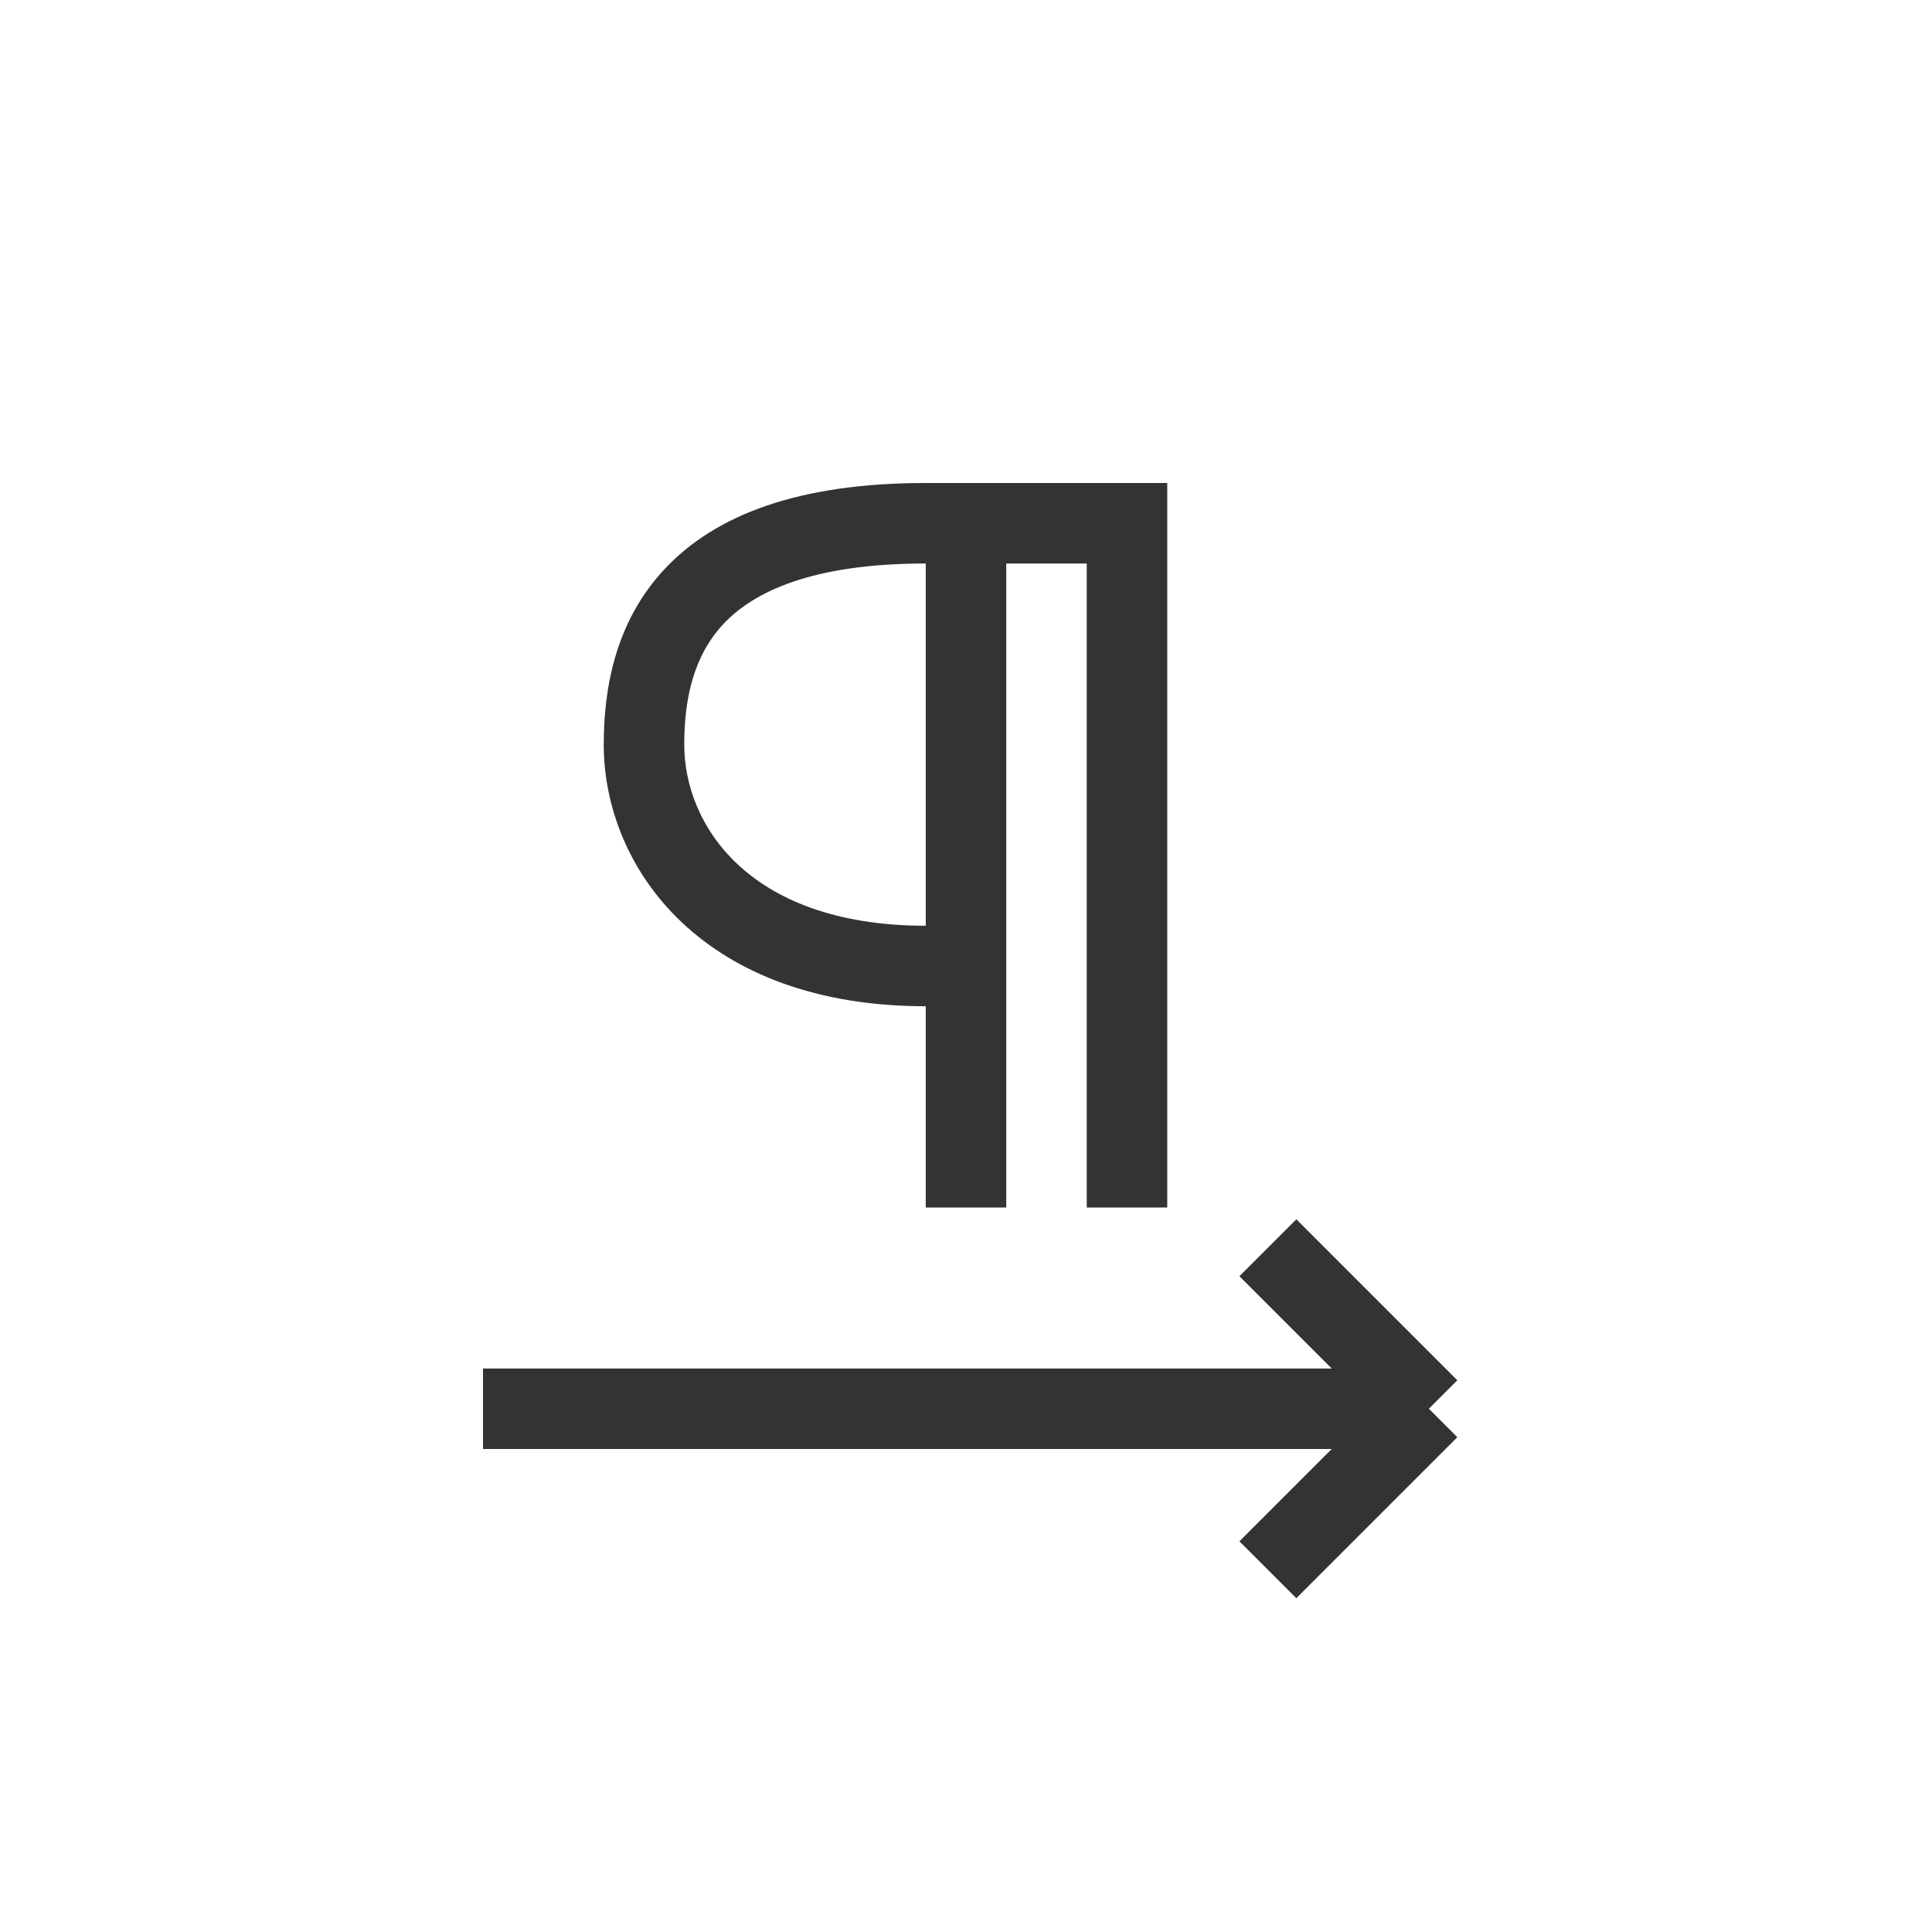
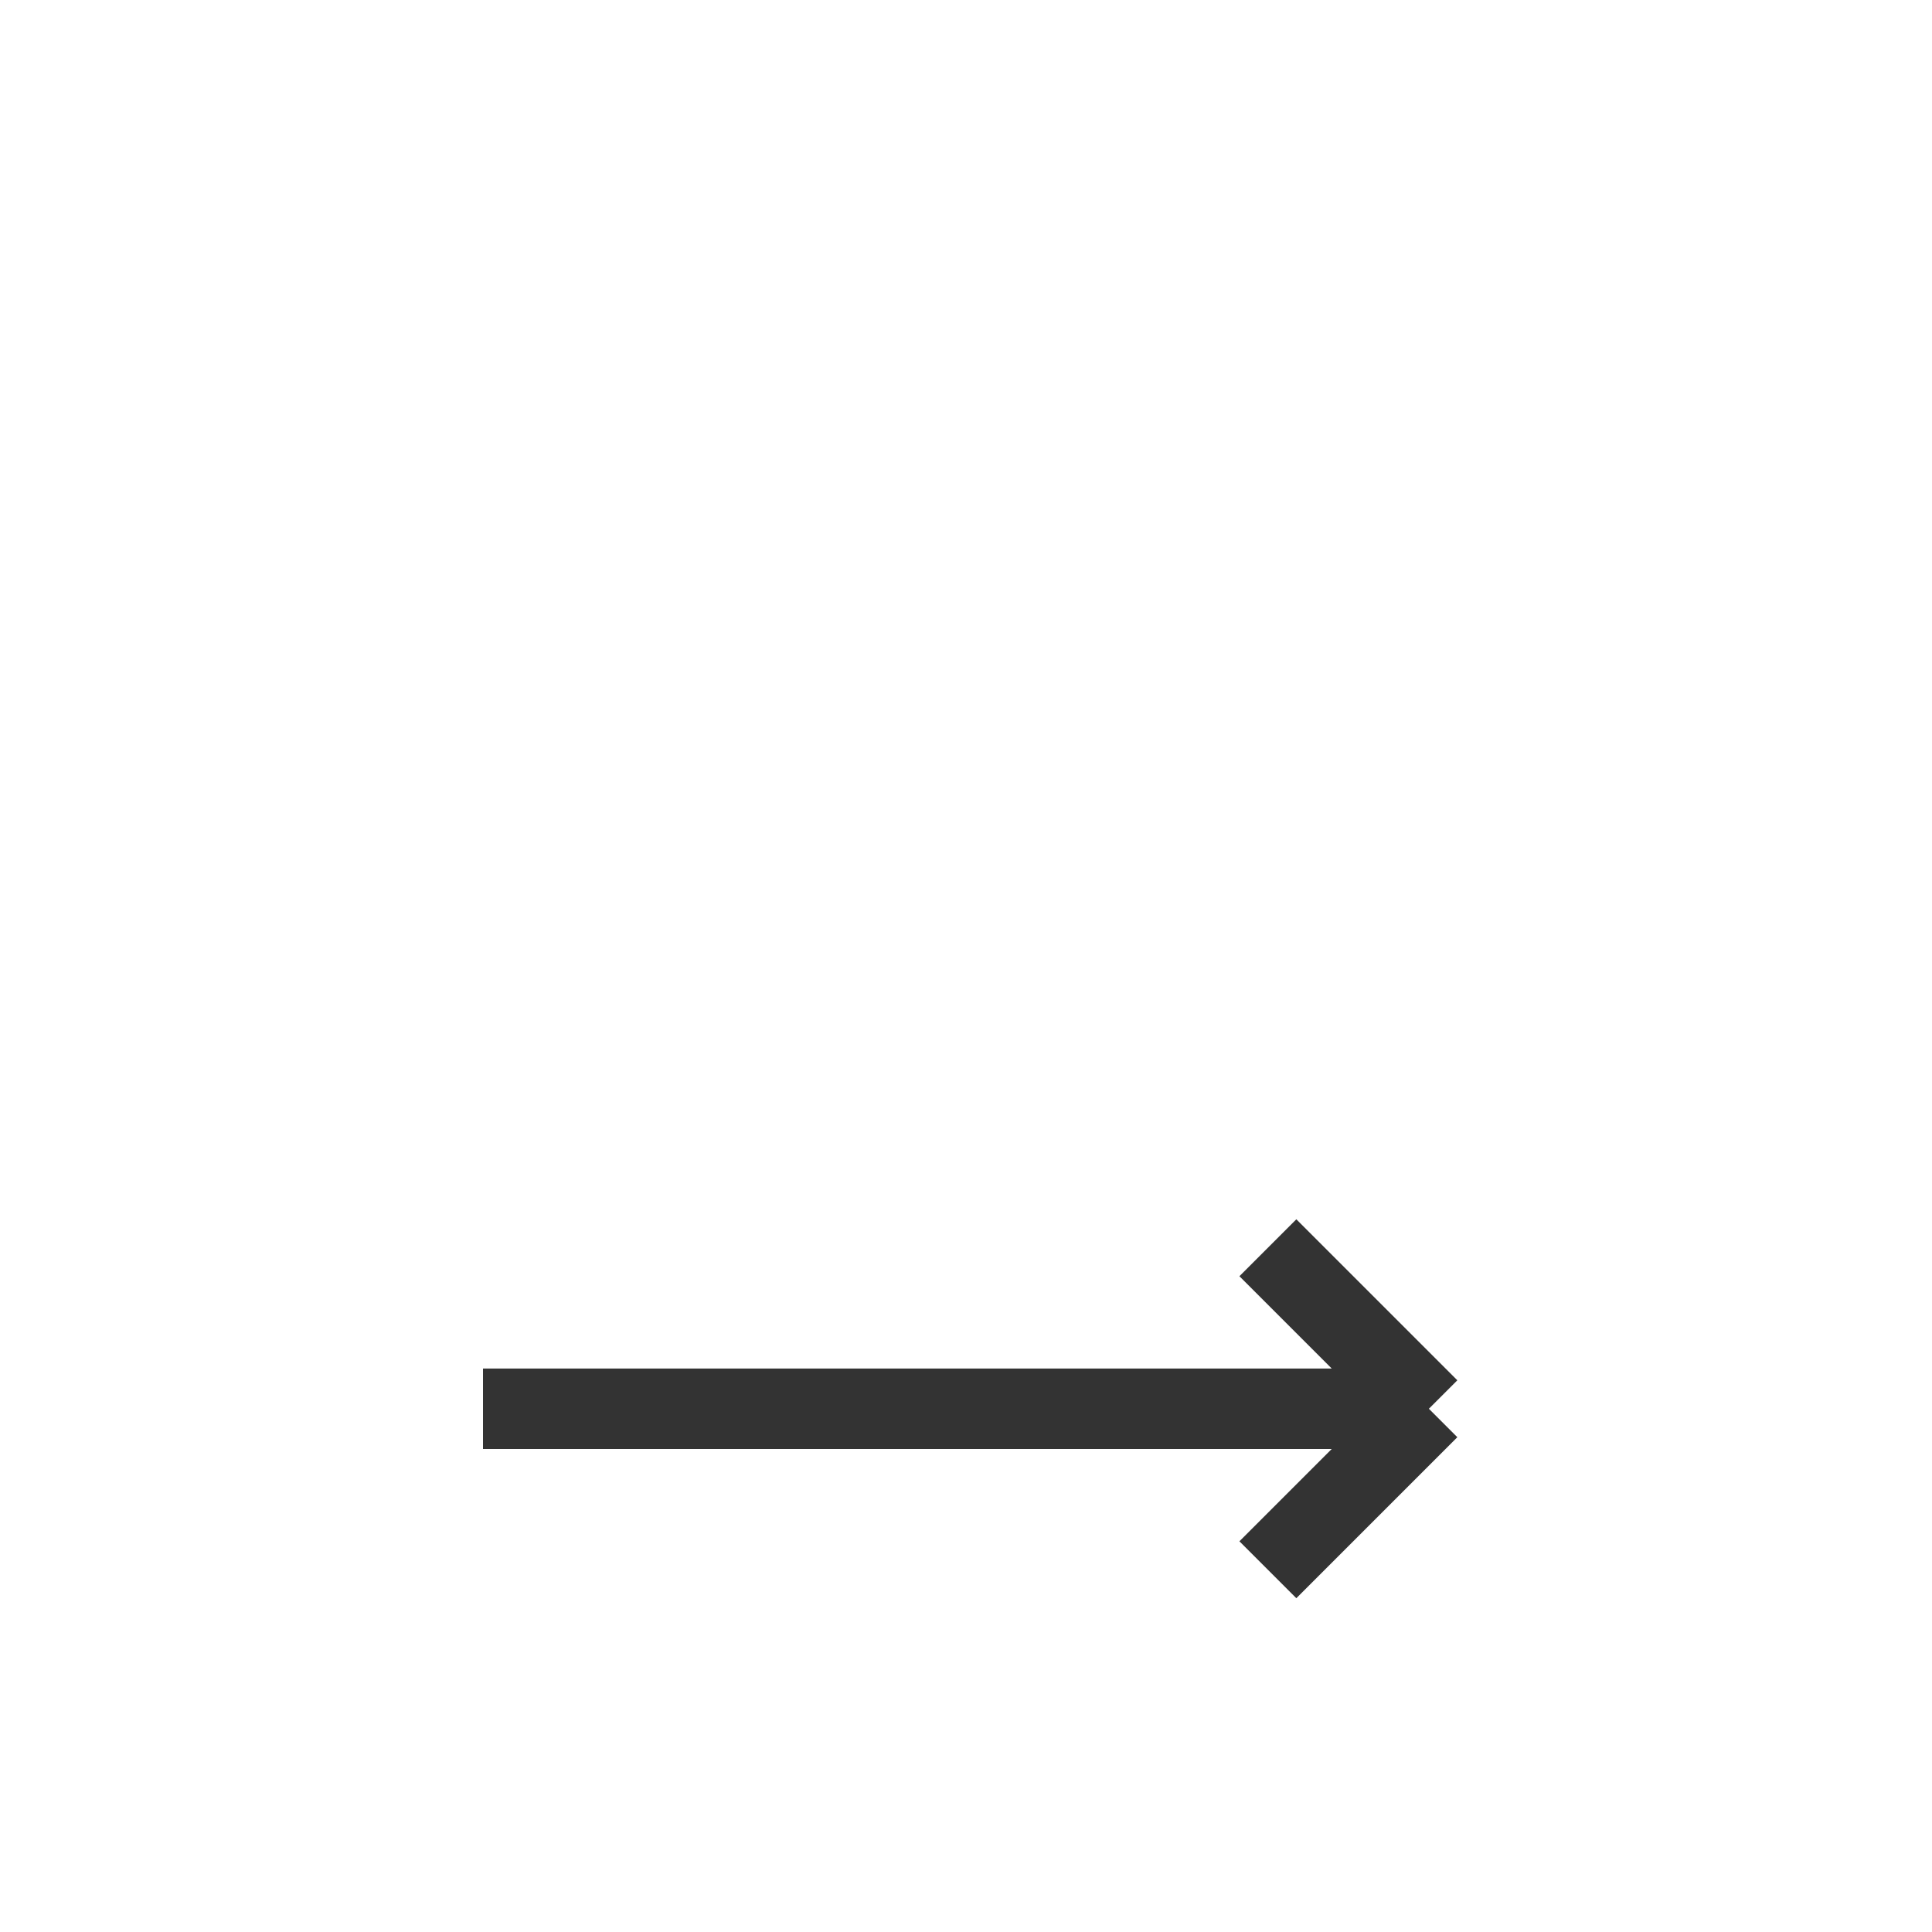
<svg xmlns="http://www.w3.org/2000/svg" width="24" height="24" viewBox="0 0 24 24" fill="none">
-   <path fill-rule="evenodd" clip-rule="evenodd" d="M8.989 7.749C9.359 7.356 10.076 7 11.5 7V11.5C10.353 11.5 9.609 11.158 9.156 10.73C8.698 10.298 8.5 9.744 8.5 9.25C8.5 8.681 8.615 8.146 8.989 7.749ZM12.5 7H13.5V15H14.5V7V6H11.5C9.924 6 8.891 6.394 8.261 7.064C7.635 7.729 7.5 8.569 7.5 9.25C7.5 10.005 7.802 10.827 8.469 11.457C9.141 12.092 10.147 12.5 11.5 12.5V15H12.5V7Z" fill="black" fill-opacity="0.8" />
  <path d="M6 17.5H17.75M17.75 17.5L15.75 19.5M17.75 17.5L15.75 15.5" stroke="black" stroke-opacity="0.8" />
</svg>